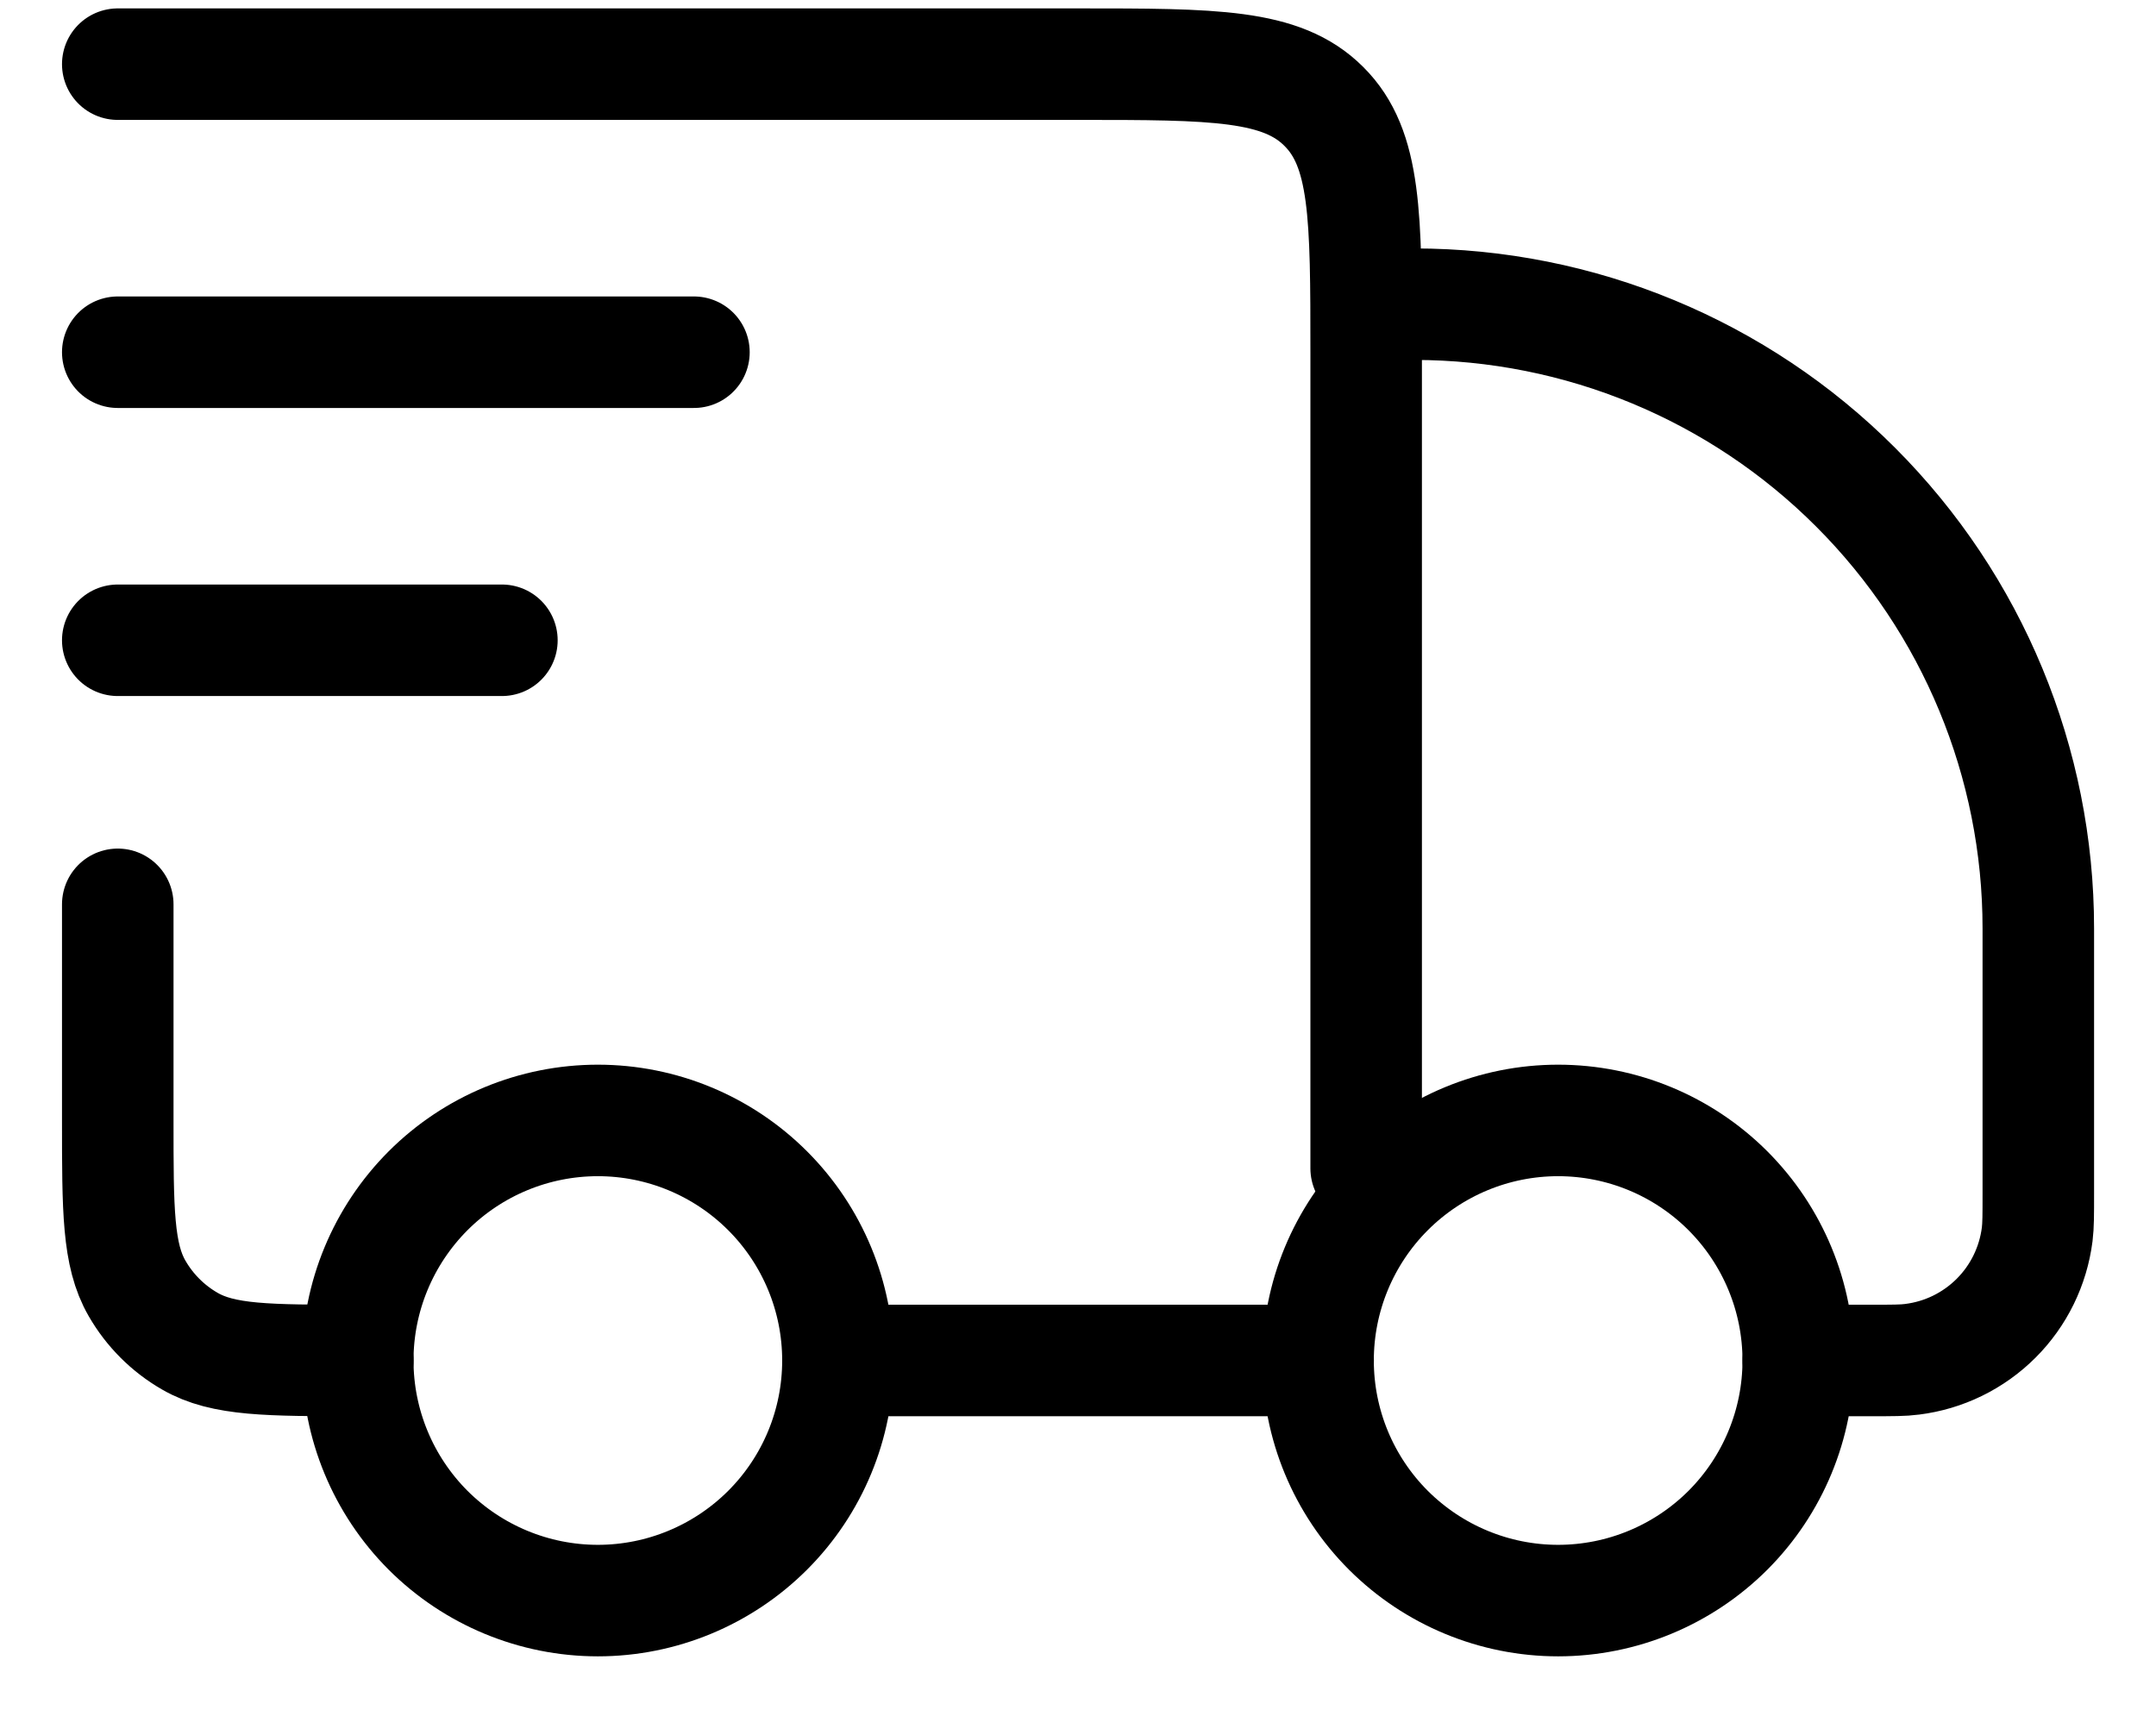
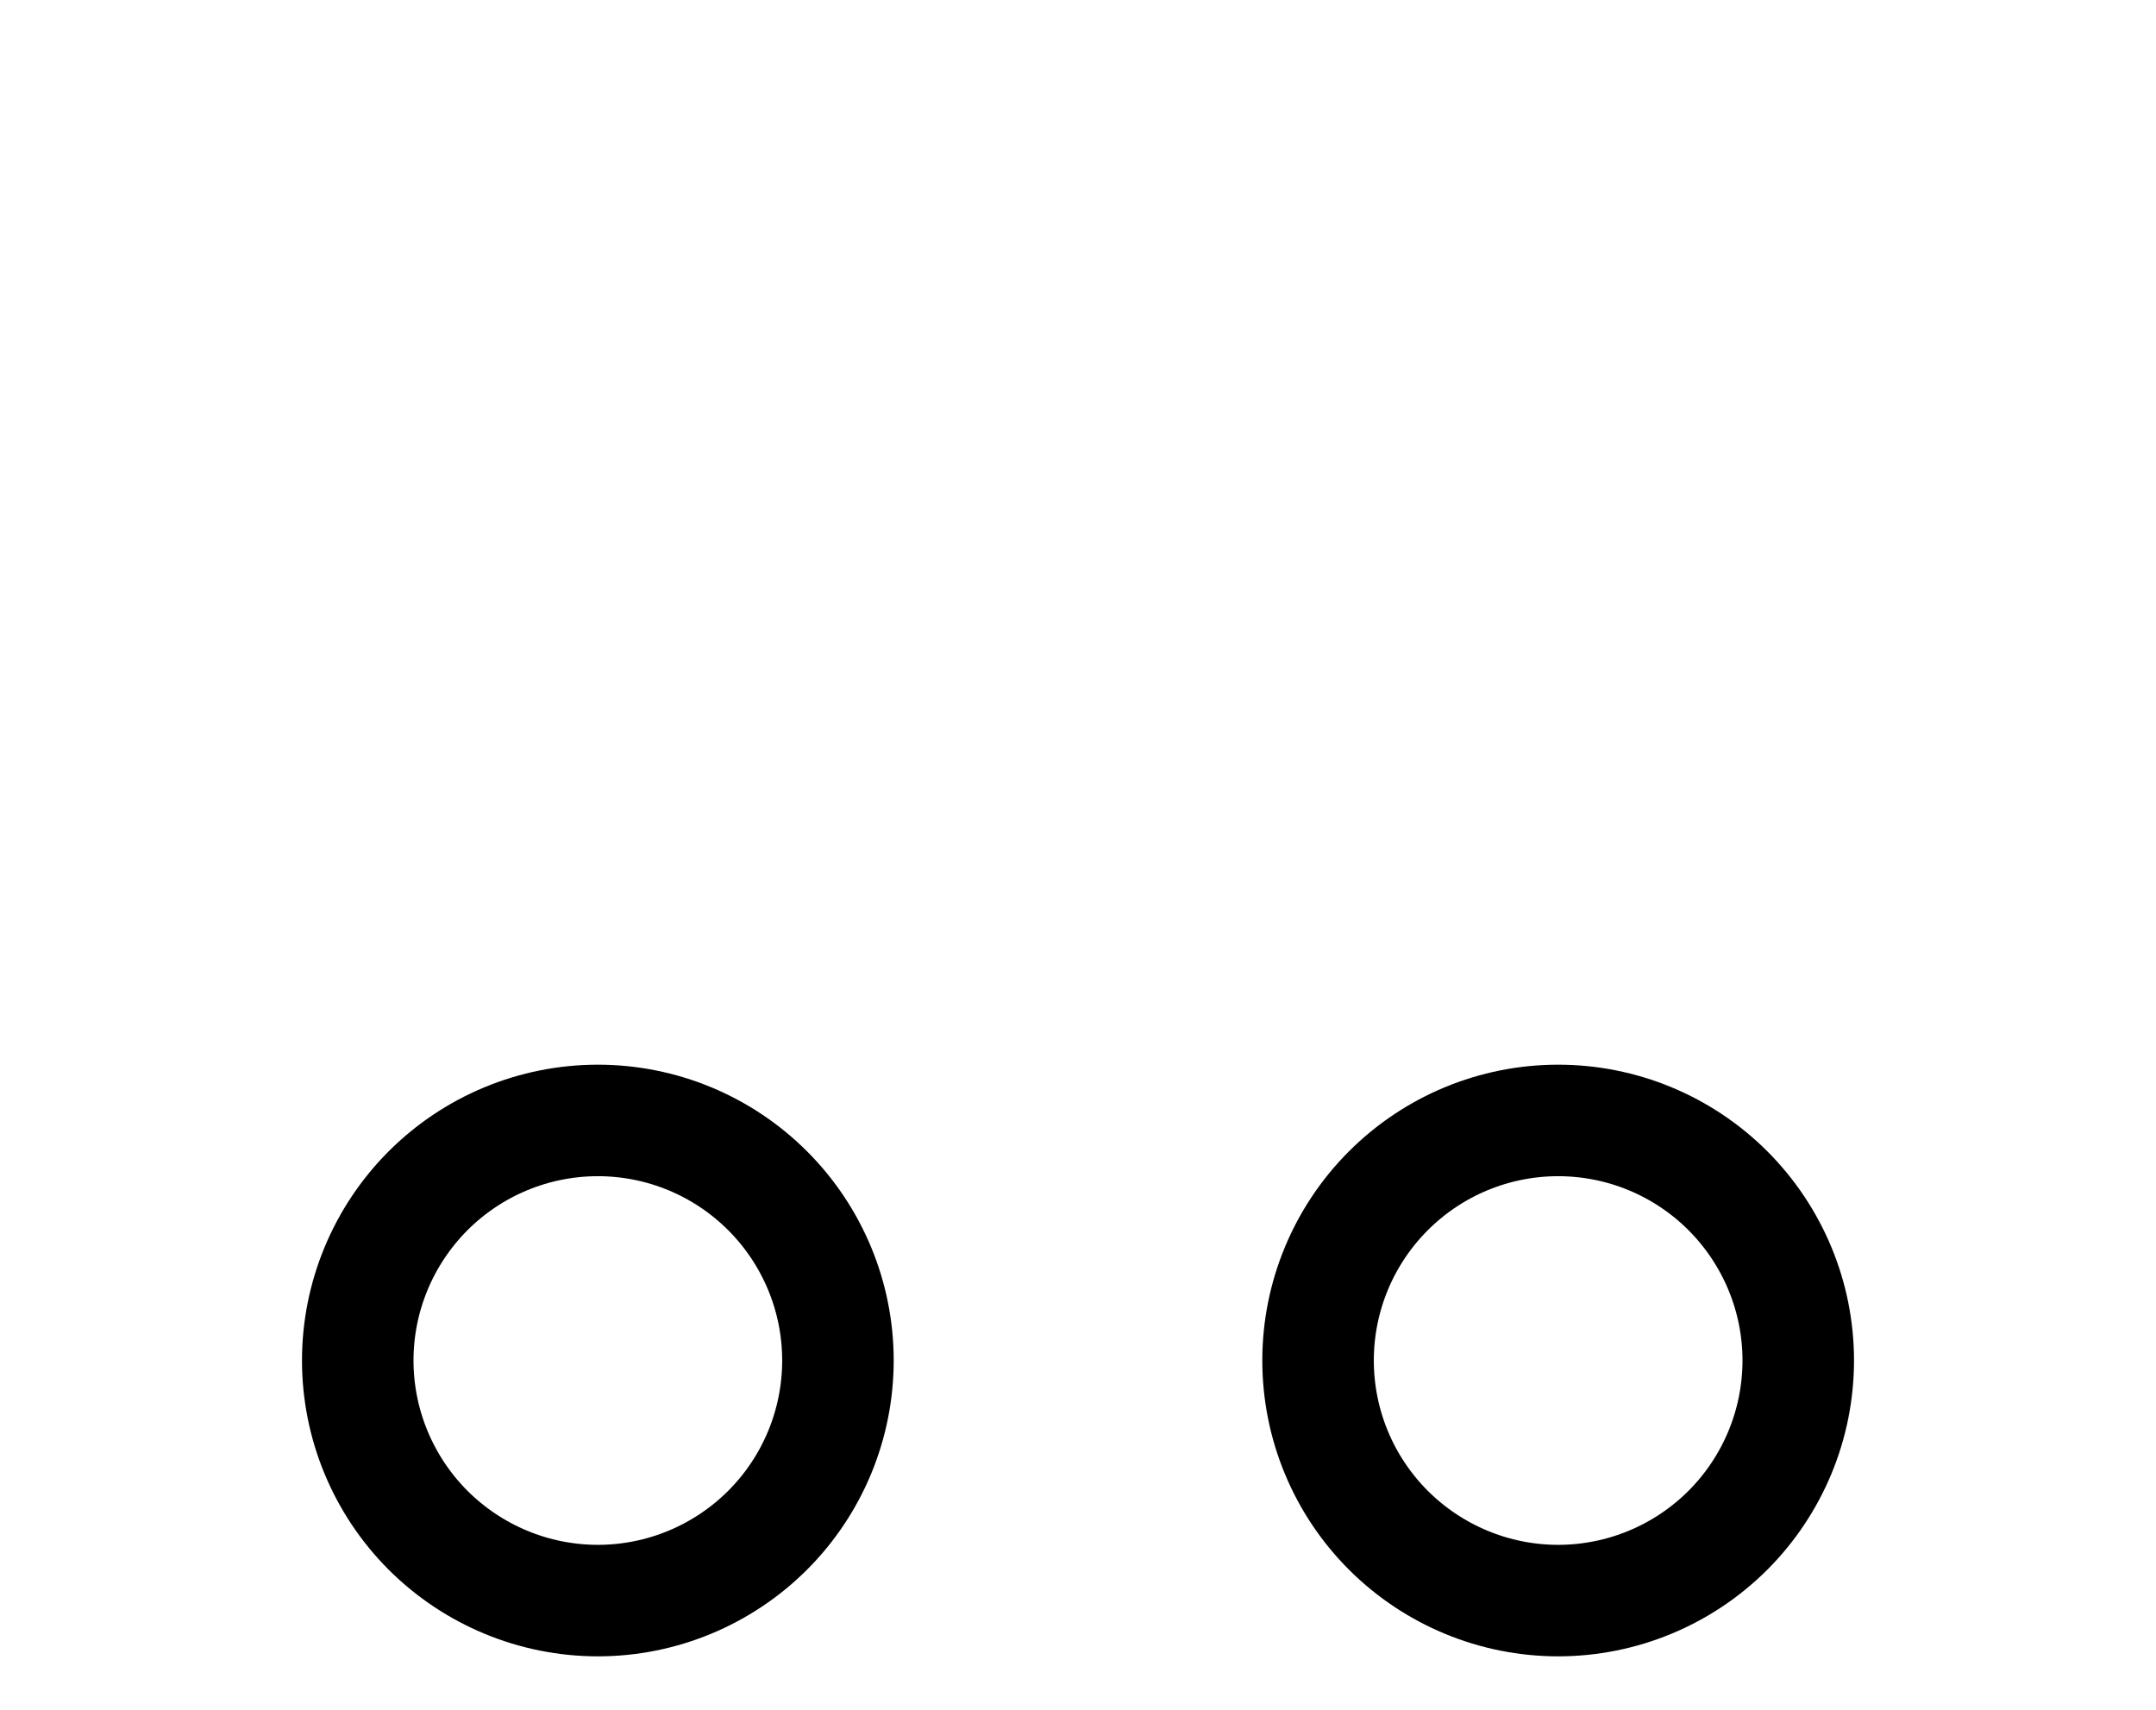
<svg xmlns="http://www.w3.org/2000/svg" width="29" height="23" viewBox="0 0 29 23" fill="none">
  <path d="M24.188 18.301C24.188 19.158 23.847 19.979 23.242 20.585C22.636 21.19 21.815 21.531 20.958 21.531C20.102 21.531 19.281 21.19 18.675 20.585C18.069 19.979 17.729 19.158 17.729 18.301C17.729 17.445 18.069 16.624 18.675 16.018C19.281 15.412 20.102 15.072 20.958 15.072C21.815 15.072 22.636 15.412 23.242 16.018C23.847 16.624 24.188 17.445 24.188 18.301ZM11.271 18.301C11.271 19.158 10.931 19.979 10.325 20.585C9.719 21.19 8.898 21.531 8.042 21.531C7.185 21.531 6.364 21.19 5.758 20.585C5.153 19.979 4.812 19.158 4.812 18.301C4.812 17.445 5.153 16.624 5.758 16.018C6.364 15.412 7.185 15.072 8.042 15.072C8.898 15.072 9.719 15.412 10.325 16.018C10.931 16.624 11.271 17.445 11.271 18.301Z" stroke="black" stroke-width="1.5" stroke-linecap="round" stroke-linejoin="round" />
-   <path d="M17.73 18.301H11.271M24.188 18.301H25.174C25.458 18.301 25.6 18.301 25.719 18.285C26.146 18.232 26.544 18.038 26.849 17.733C27.154 17.429 27.348 17.031 27.402 16.604C27.417 16.483 27.417 16.341 27.417 16.057V12.488C27.417 10.262 26.533 8.126 24.958 6.552C23.384 4.977 21.248 4.092 19.021 4.092M1.584 0.863H14.501C16.327 0.863 17.24 0.863 17.807 1.432C18.376 1.997 18.376 2.911 18.376 4.738V15.717M1.584 12.165V15.072C1.584 16.279 1.584 16.883 1.844 17.332C2.014 17.627 2.258 17.871 2.553 18.041C3.002 18.301 3.605 18.301 4.813 18.301M1.584 4.738H9.334M1.584 8.613H6.751" stroke="black" stroke-width="1.5" stroke-linecap="round" stroke-linejoin="round" />
</svg>